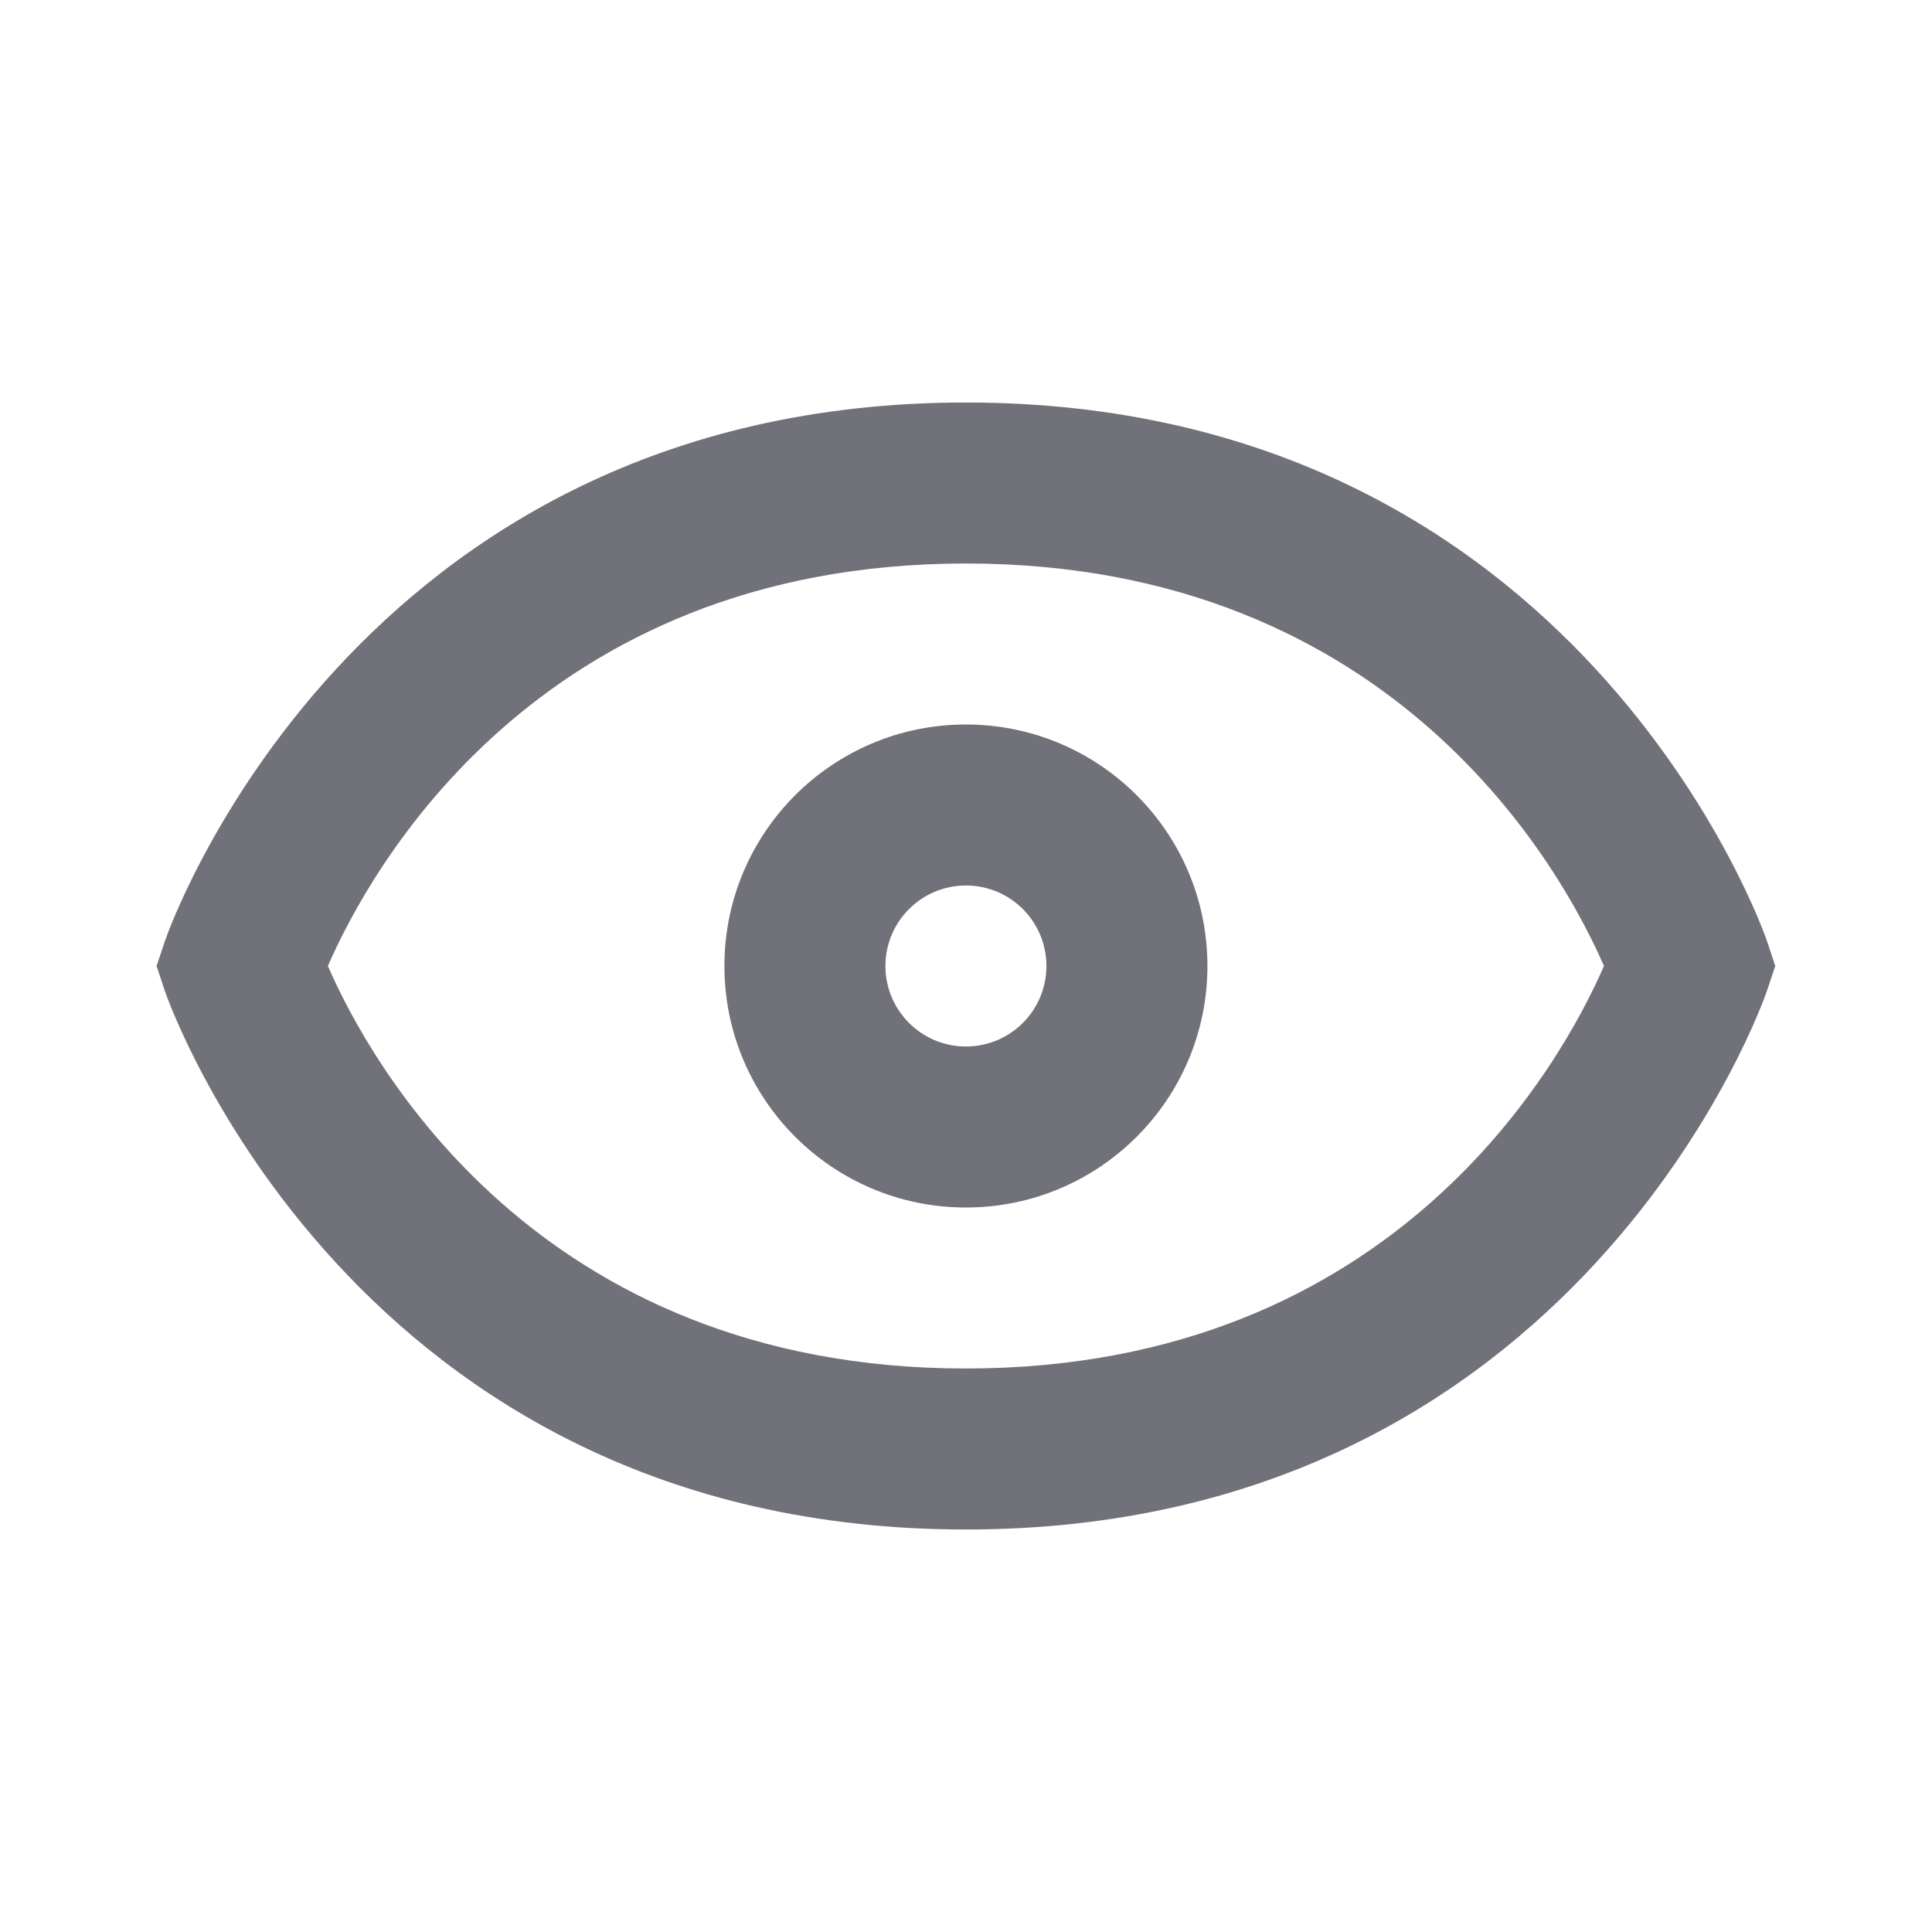
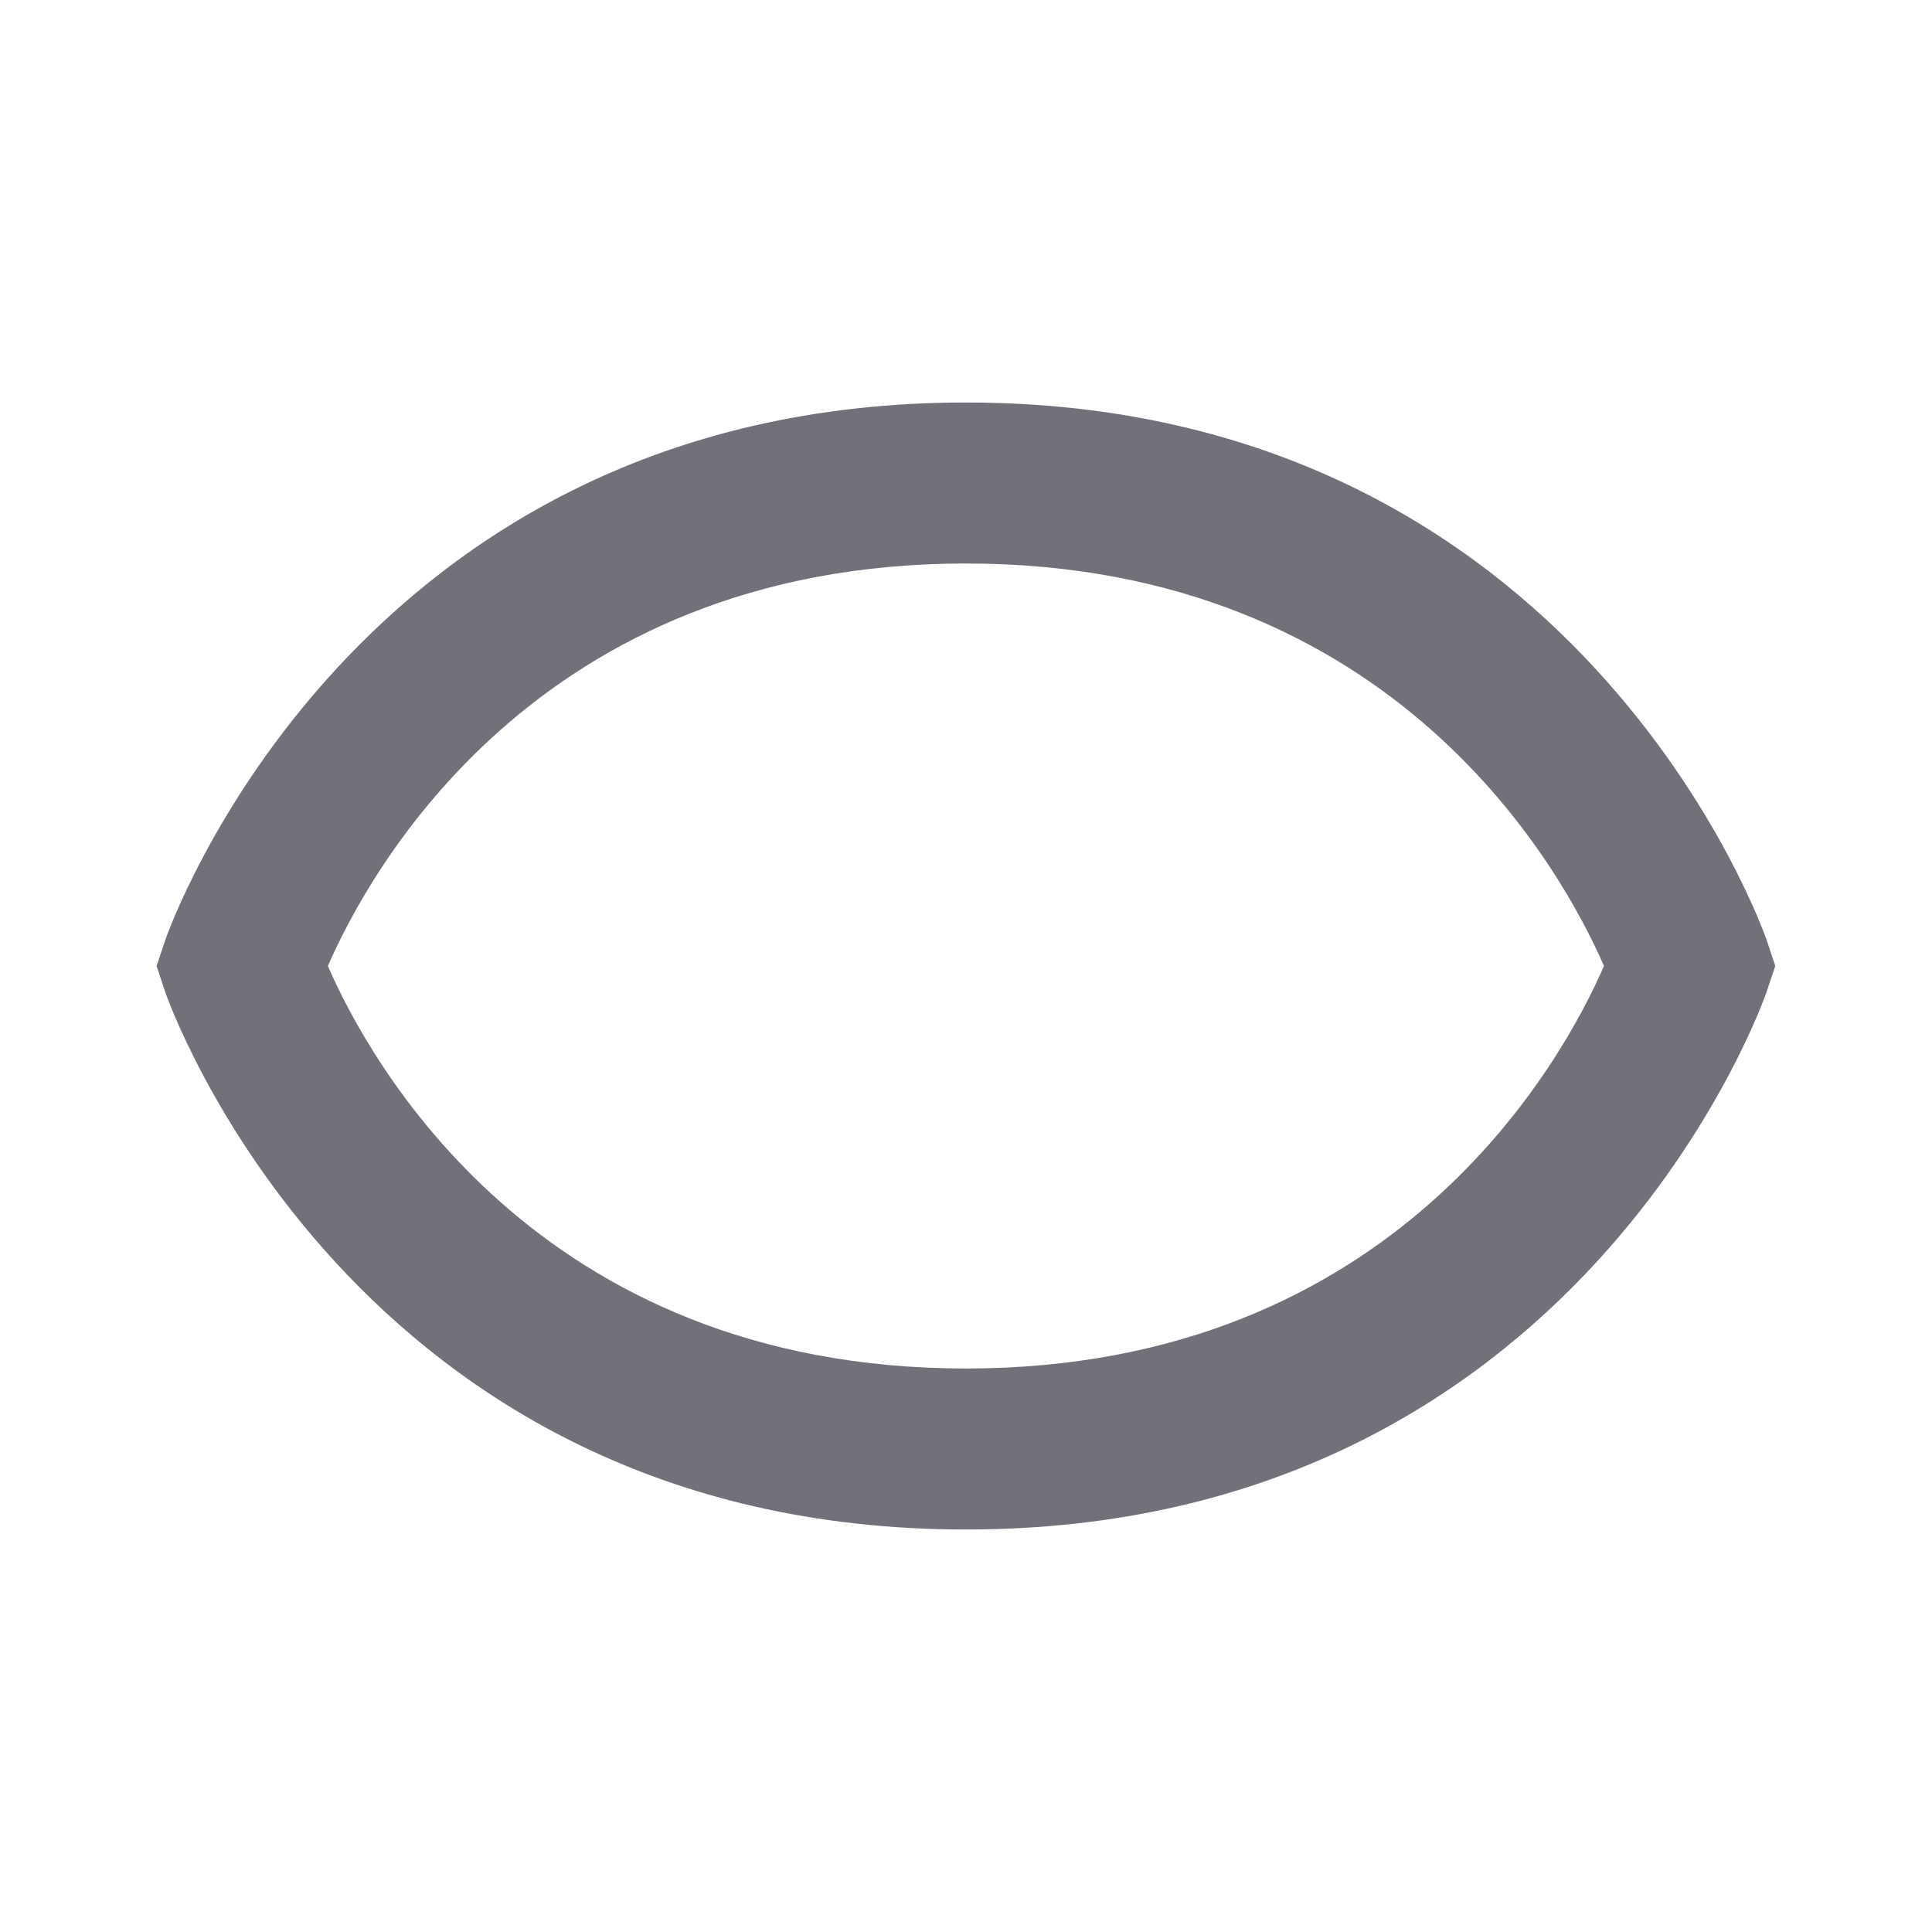
<svg xmlns="http://www.w3.org/2000/svg" width="24" height="24" viewBox="0 0 24 24" fill="none">
  <g id="icon-24-eye">
    <g id="shape">
-       <path fill-rule="evenodd" clip-rule="evenodd" d="M14.999 12C14.999 13.657 13.656 15 11.999 15C10.342 15 8.999 13.657 8.999 12C8.999 10.343 10.342 9 11.999 9C13.656 9 14.999 10.343 14.999 12ZM12.999 12C12.999 12.552 12.552 13 11.999 13C11.447 13 10.999 12.552 10.999 12C10.999 11.448 11.447 11 11.999 11C12.552 11 12.999 11.448 12.999 12Z" fill="#71717A" />
      <path fill-rule="evenodd" clip-rule="evenodd" d="M2.051 11.684C2.072 11.617 4.366 5 11.999 5C19.632 5 21.926 11.617 21.948 11.684L22.053 12L21.947 12.316C21.926 12.383 19.632 19 11.999 19C4.366 19 2.072 12.383 2.05 12.316L1.945 12L2.051 11.684ZM4.073 12C4.575 13.154 6.648 17 11.999 17C17.347 17 19.421 13.158 19.925 12C19.423 10.846 17.35 7 11.999 7C6.651 7 4.577 10.842 4.073 12Z" fill="#71717A" />
    </g>
  </g>
</svg>